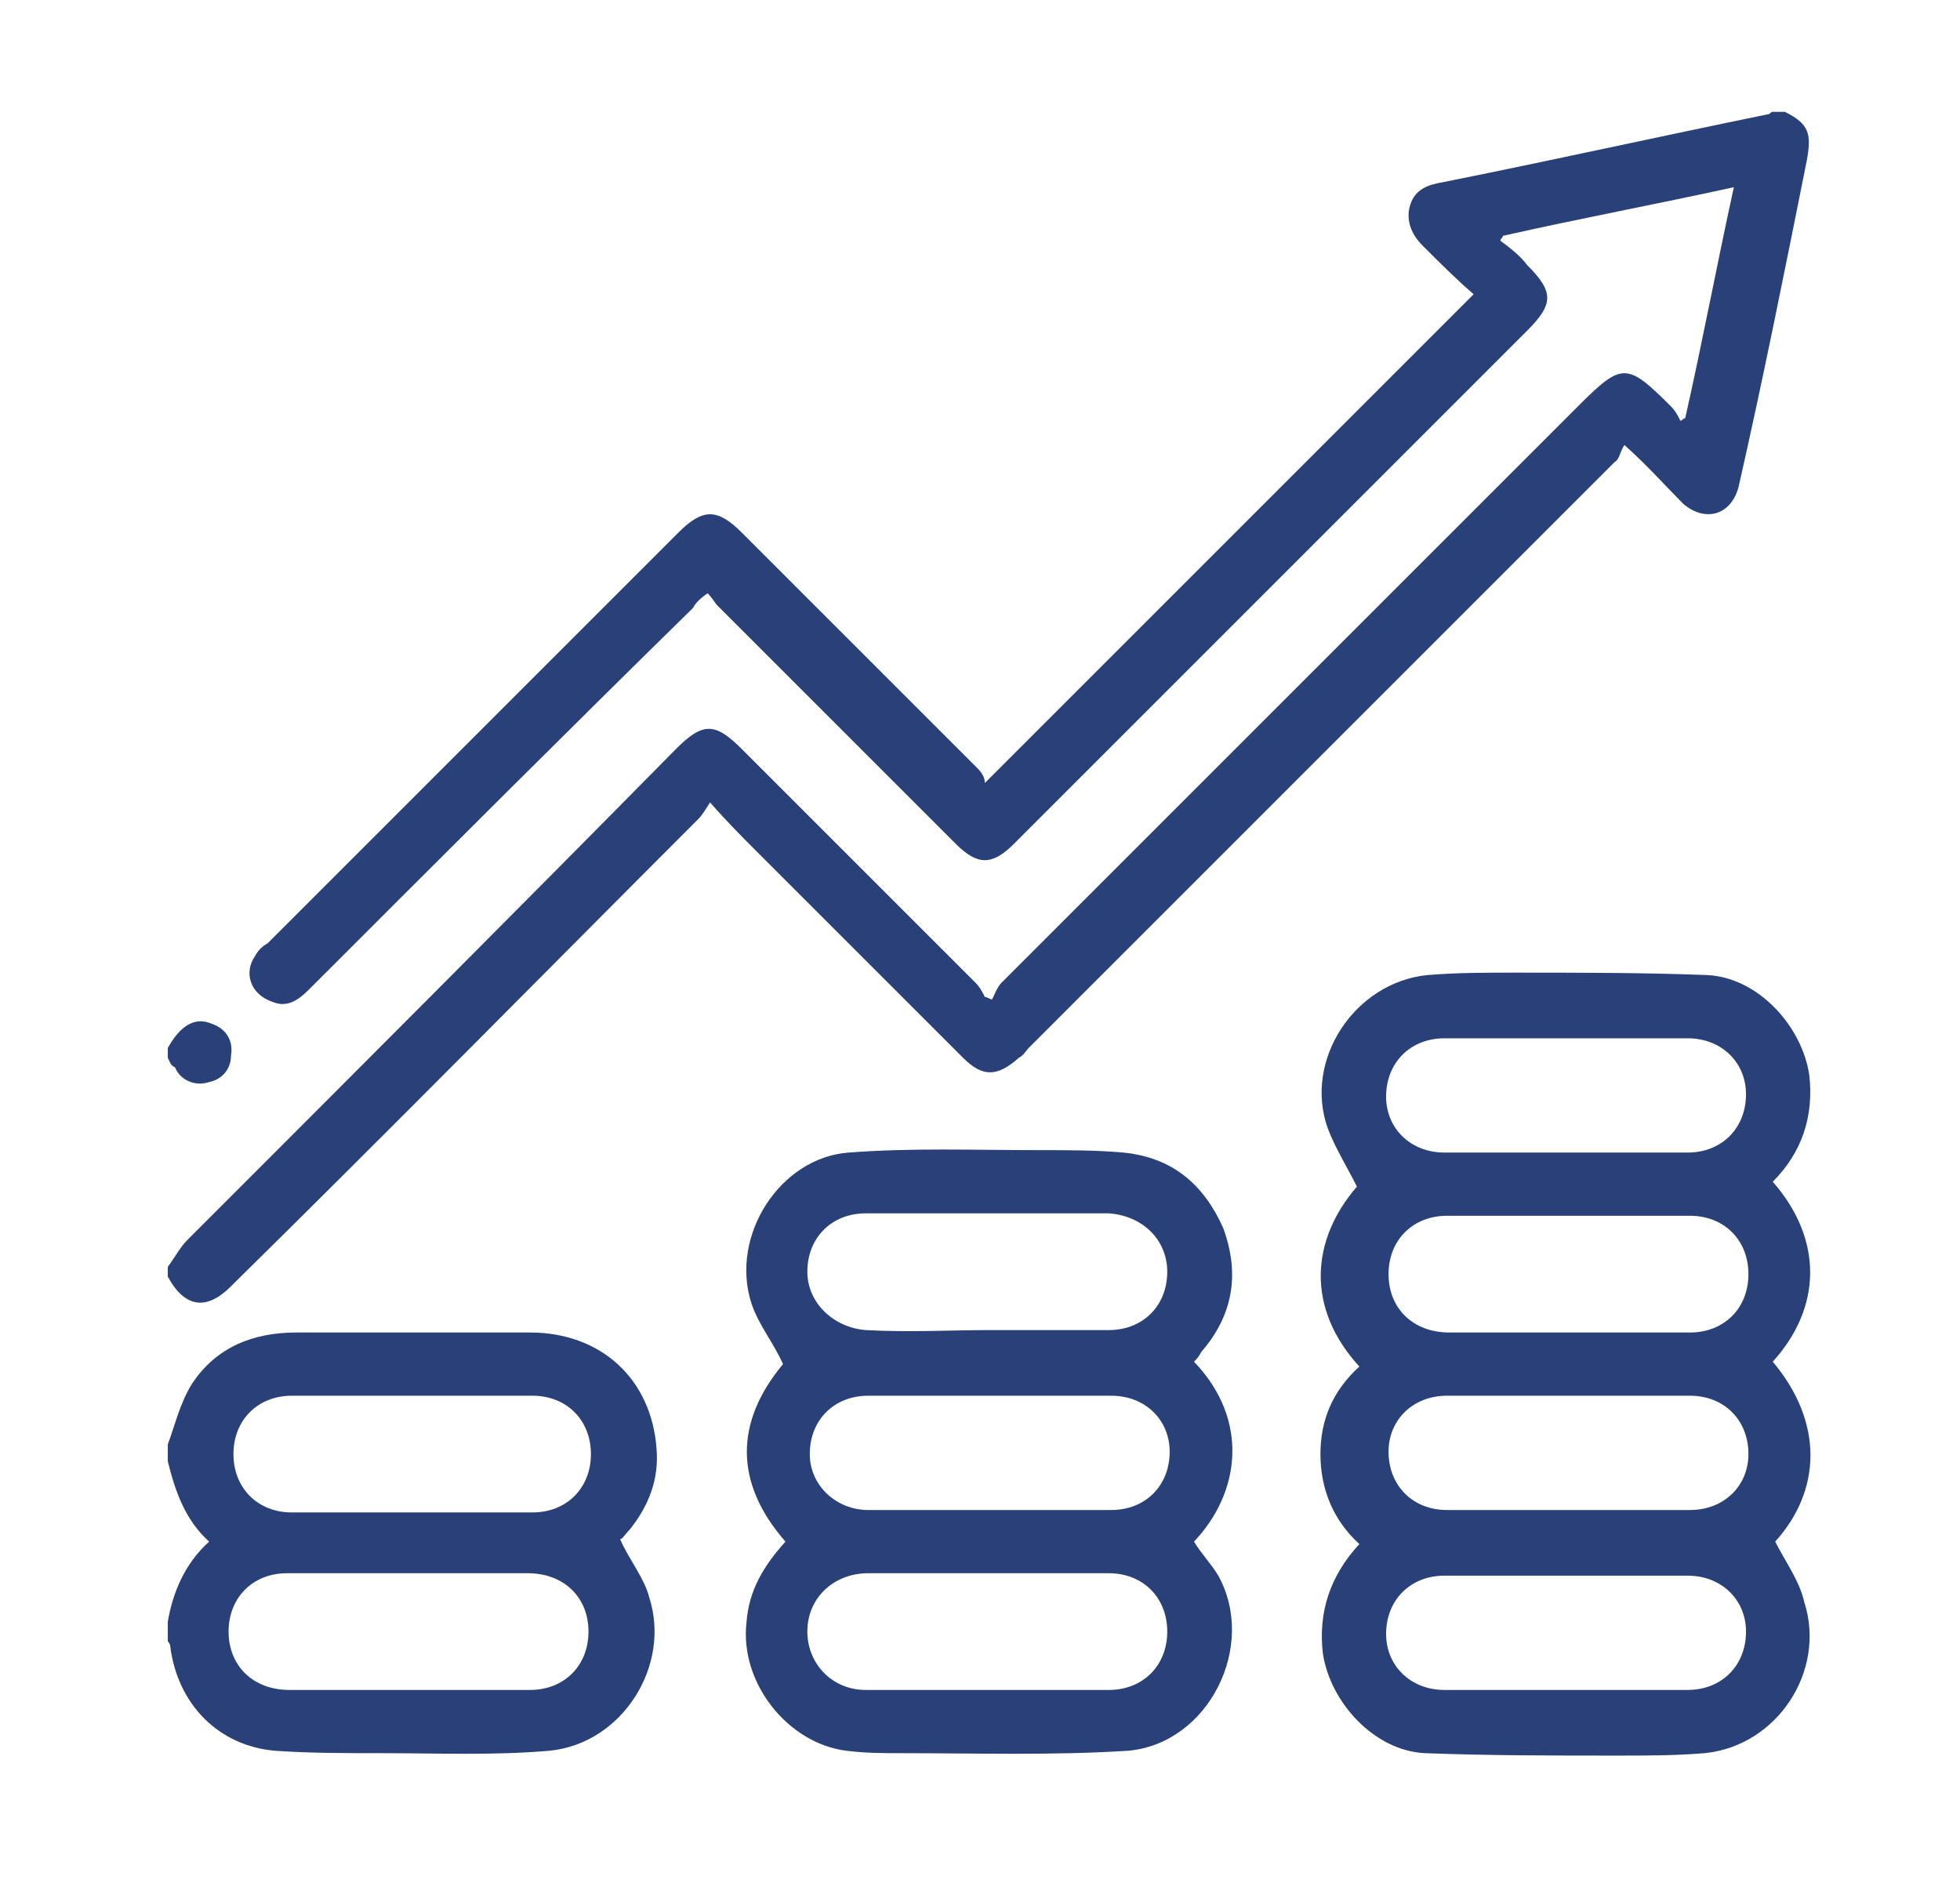
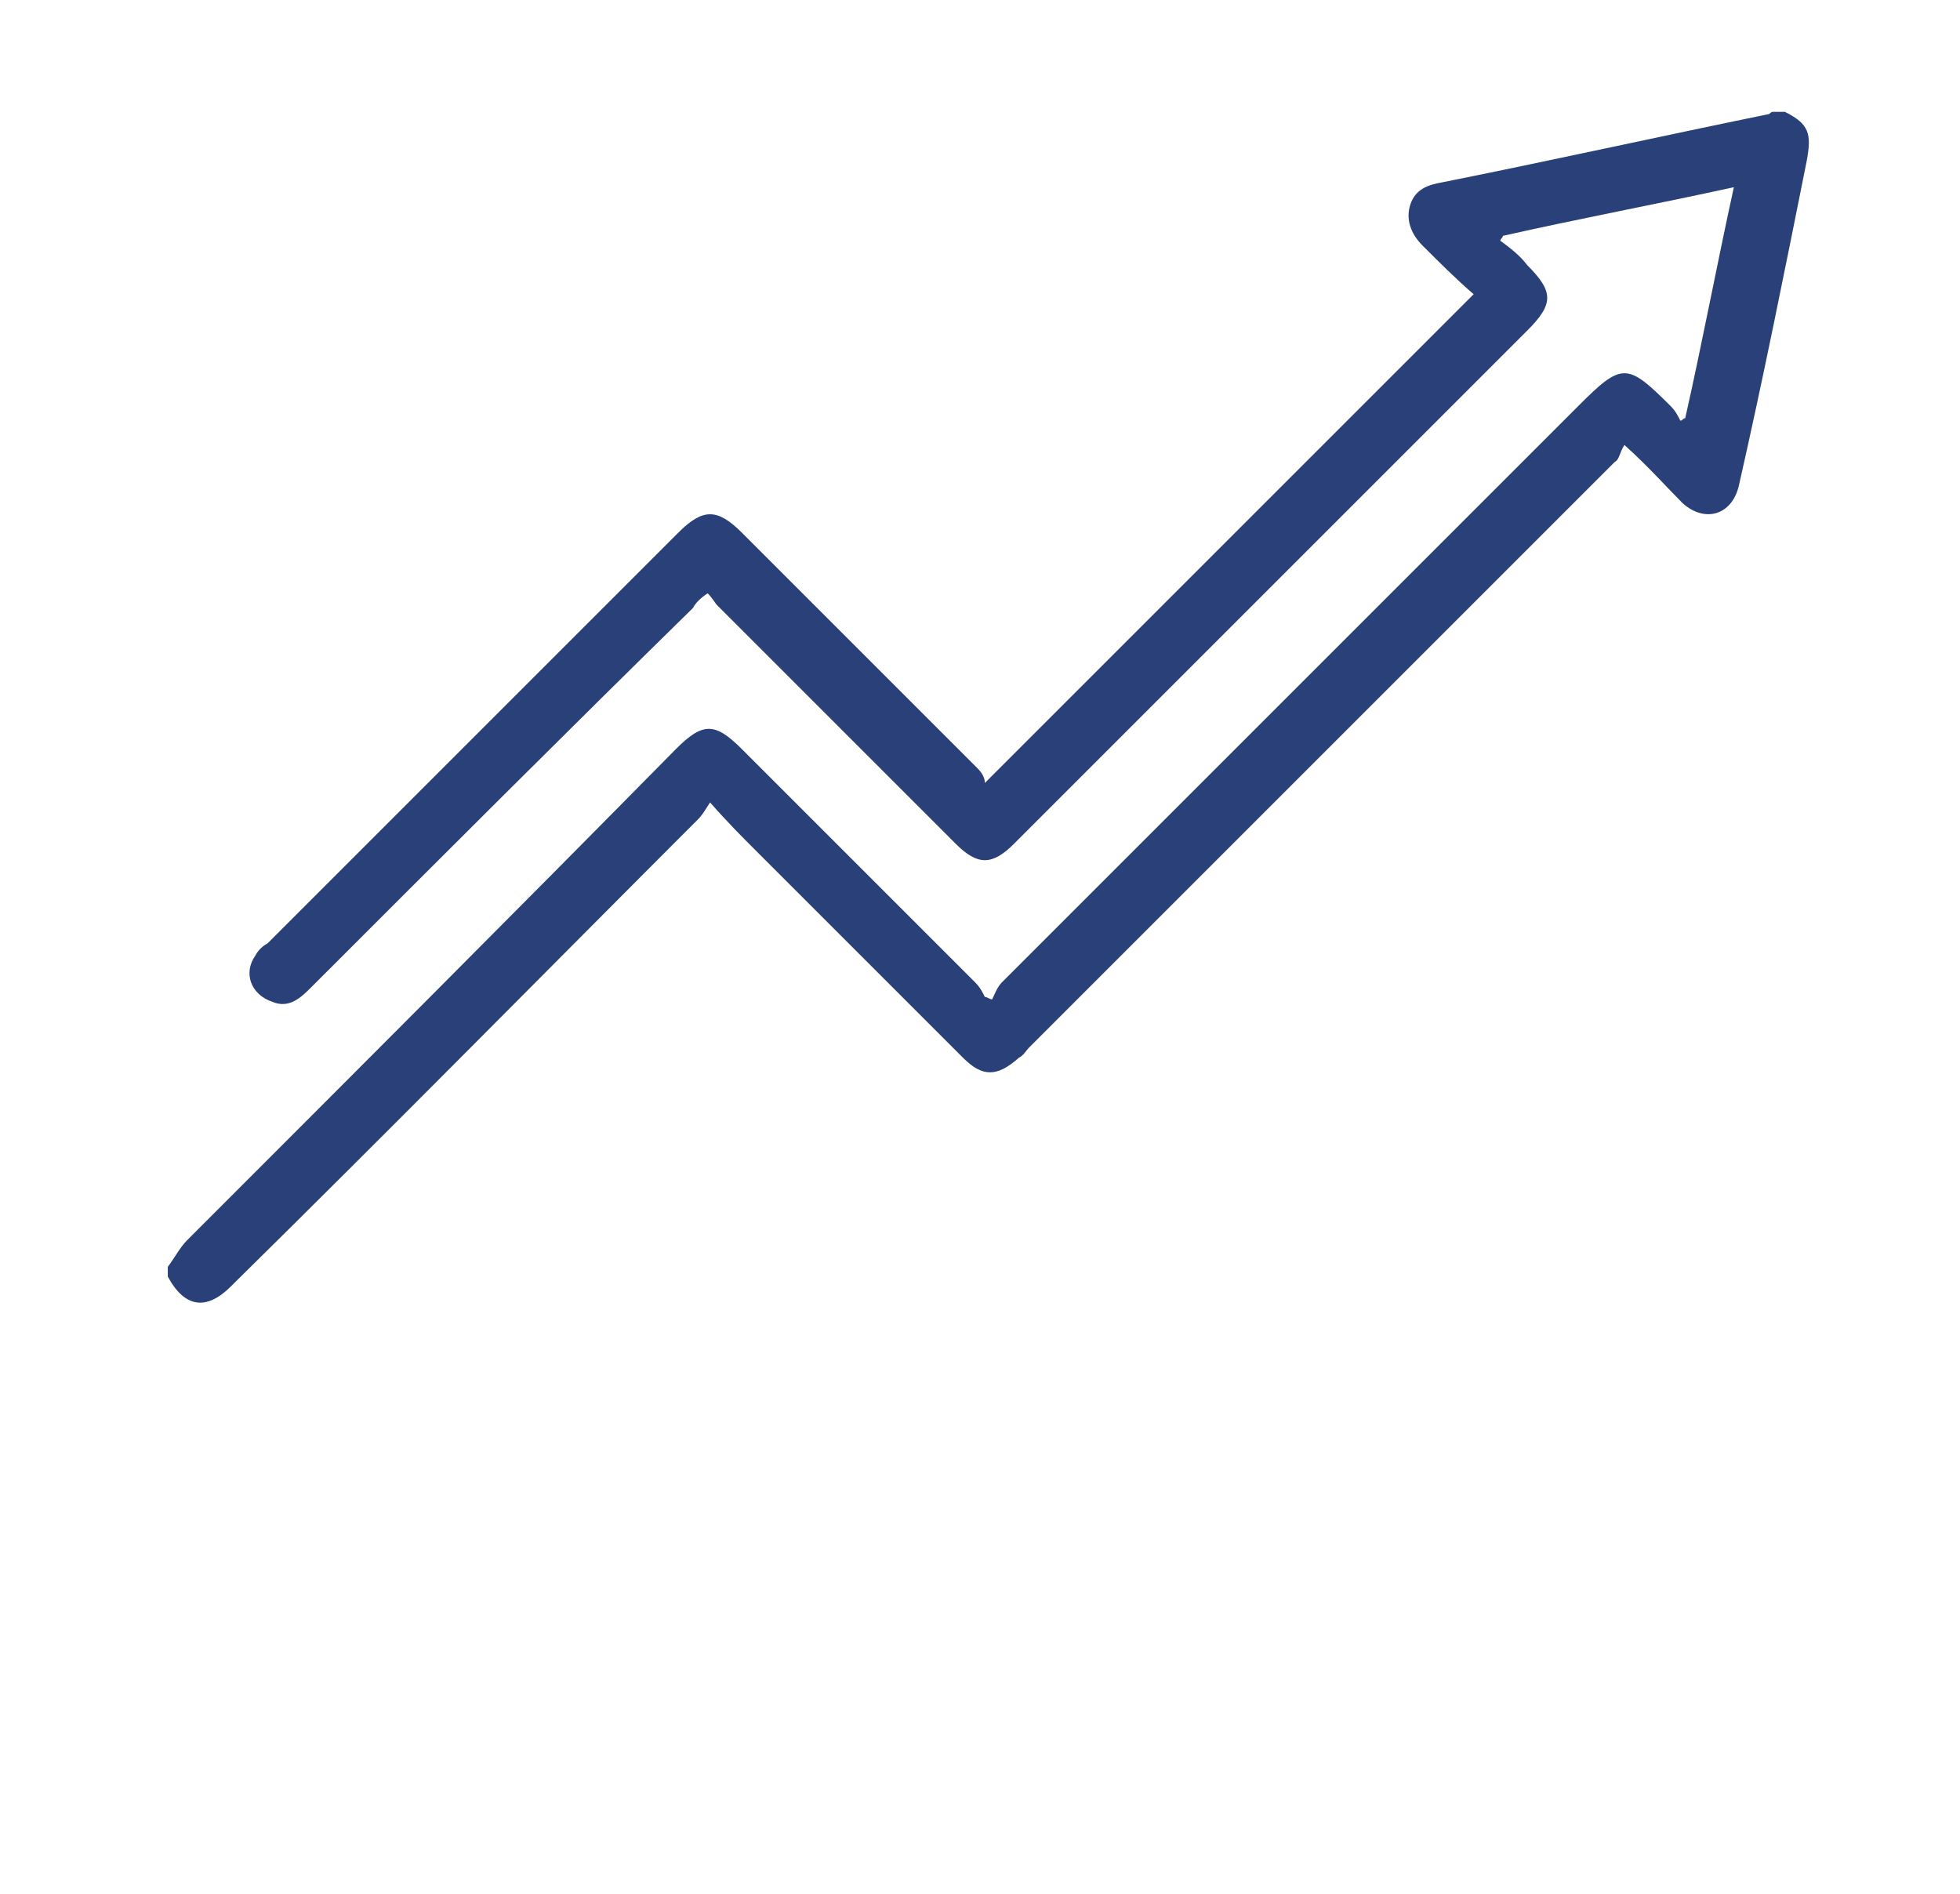
<svg xmlns="http://www.w3.org/2000/svg" version="1.1" id="Слой_1" x="0px" y="0px" viewBox="0 0 80.6 77.9" style="enable-background:new 0 0 80.6 77.9;" xml:space="preserve">
  <style type="text/css">
	.st0{fill:#294178;}
</style>
  <g id="wOwWzs_00000139986920279064831940000007736021558114332288_">
    <g>
      <path class="st0" d="M73.4,4.6c1,0.5,1.1,0.9,0.9,2c-0.9,4.5-1.8,9-2.8,13.4c-0.3,1.2-1.4,1.5-2.3,0.7c-0.7-0.7-1.4-1.5-2.4-2.4    c-0.2,0.3-0.2,0.6-0.4,0.7c-8,8-16.1,16.1-24.1,24.1c-0.1,0.1-0.2,0.3-0.4,0.4c-0.9,0.8-1.5,0.8-2.3,0c-2.8-2.8-5.7-5.7-8.5-8.5    c-0.6-0.6-1.2-1.2-1.9-2c-0.2,0.3-0.3,0.5-0.5,0.7c-6.3,6.3-12.6,12.7-19,19c-0.1,0.1-0.2,0.2-0.2,0.2c-1,1-1.9,0.9-2.6-0.4    c0-0.1,0-0.3,0-0.4c0.3-0.4,0.5-0.8,0.8-1.1c6.7-6.7,13.4-13.4,20.1-20.2c1.1-1.1,1.6-1.1,2.7,0c3.2,3.2,6.4,6.4,9.6,9.6    c0.2,0.2,0.3,0.4,0.4,0.6c0.1,0,0.2,0.1,0.3,0.1c0.1-0.2,0.2-0.5,0.4-0.7c7.9-7.9,15.8-15.8,23.7-23.7c1.8-1.8,2-1.8,3.8,0    c0.2,0.2,0.3,0.4,0.4,0.6c0.1,0,0.1-0.1,0.2-0.1c0.7-3.1,1.3-6.3,2-9.5c-3.2,0.7-6.4,1.3-9.5,2c0,0.1-0.1,0.1-0.1,0.2    c0.4,0.3,0.8,0.6,1.1,1c1.1,1.1,1.1,1.6,0,2.7c-6.2,6.2-12.4,12.4-18.7,18.7c-0.8,0.8-1.6,1.6-2.4,2.4c-0.9,0.9-1.5,0.9-2.4,0    c-3.3-3.3-6.6-6.6-9.8-9.8c-0.1-0.1-0.2-0.3-0.4-0.5c-0.3,0.2-0.5,0.4-0.6,0.6C23.4,30,18.1,35.3,12.8,40.6    c-0.4,0.4-0.9,0.9-1.6,0.6c-0.9-0.3-1.2-1.2-0.7-1.9c0.1-0.2,0.3-0.4,0.5-0.5c5.6-5.6,11.3-11.3,16.9-16.9c1-1,1.6-1,2.6,0    c3.2,3.2,6.5,6.5,9.7,9.7c0.2,0.2,0.3,0.4,0.3,0.6c6.8-6.8,13.4-13.4,20.1-20.1c-0.7-0.6-1.4-1.3-2.1-2C58,9.6,57.8,9,58,8.4    c0.2-0.6,0.7-0.8,1.3-0.9c4.5-0.9,9-1.9,13.4-2.8c0.1,0,0.1-0.1,0.2-0.1C73.1,4.6,73.2,4.6,73.4,4.6z" />
-       <path class="st0" d="M6.9,59.4c0.3-0.8,0.5-1.7,1-2.5c1-1.5,2.5-2.1,4.3-2.1c3.2,0,6.4,0,9.6,0c2.9,0,5,1.9,5.2,4.8    c0.1,1.2-0.3,2.3-1.1,3.3c-0.2,0.2-0.3,0.4-0.4,0.4c0.4,0.9,1,1.6,1.2,2.4c0.9,2.8-1.1,6-4.1,6.3c-2.3,0.2-4.6,0.1-7,0.1    c-1.4,0-2.9,0-4.3-0.1c-2.3-0.2-4-1.9-4.3-4.3c0-0.1-0.1-0.2-0.1-0.2c0-0.3,0-0.5,0-0.8c0.2-1.2,0.7-2.4,1.7-3.3    c-1-0.9-1.4-2.1-1.7-3.3C6.9,59.9,6.9,59.6,6.9,59.4z M17,57.4c-1.7,0-3.3,0-5,0c-1.4,0-2.4,1-2.4,2.4c0,1.4,1,2.4,2.4,2.4    c3.3,0,6.6,0,9.9,0c1.4,0,2.4-1,2.4-2.4c0-1.4-1-2.4-2.4-2.4C20.2,57.4,18.6,57.4,17,57.4z M16.9,69.5c1.6,0,3.3,0,4.9,0    c1.4,0,2.4-1,2.4-2.4c0-1.4-1-2.4-2.5-2.4c-3.3,0-6.6,0-9.9,0c-1.4,0-2.4,1-2.4,2.4c0,1.4,1,2.4,2.5,2.4    C13.7,69.5,15.3,69.5,16.9,69.5z" />
-       <path class="st0" d="M6.9,43.1c0.5-0.9,1.1-1.3,1.8-1c0.6,0.2,0.9,0.7,0.8,1.3c0,0.6-0.4,1-0.9,1.1c-0.6,0.2-1.2-0.1-1.4-0.6    C7,43.8,7,43.7,6.9,43.5C6.9,43.4,6.9,43.3,6.9,43.1z" />
-       <path class="st0" d="M73,63.4c0.4,0.8,1,1.6,1.2,2.5c0.9,2.8-1.1,5.9-4.1,6.2c-1.2,0.1-2.4,0.1-3.6,0.1c-2.6,0-5.3,0-7.9-0.1    c-2.1-0.1-3.9-2.1-4.2-4.1c-0.2-1.7,0.3-3.2,1.5-4.5c-1.1-1-1.6-2.3-1.6-3.7c0-1.4,0.5-2.6,1.6-3.6c-2.2-2.4-2-5.2-0.1-7.4    c-0.4-0.8-0.9-1.6-1.2-2.4c-1-2.8,1.1-6,4.1-6.3c1.2-0.1,2.4-0.1,3.6-0.1c2.6,0,5.3,0,7.9,0.1c2.1,0.1,3.9,2.1,4.2,4.1    c0.2,1.7-0.3,3.2-1.5,4.4c2.1,2.4,2,5.2,0,7.4C75,58.5,74.9,61.3,73,63.4z M64.4,47.4c1.7,0,3.3,0,5,0c1.4,0,2.4-1,2.4-2.4    c0-1.3-1-2.3-2.4-2.3c-3.3,0-6.6,0-10,0c-1.4,0-2.4,1-2.4,2.4c0,1.3,1,2.3,2.4,2.3C61.1,47.4,62.7,47.4,64.4,47.4z M64.5,50    c-1.7,0-3.3,0-5,0c-1.4,0-2.4,1-2.4,2.4c0,1.4,1,2.4,2.5,2.4c3.3,0,6.6,0,9.9,0c1.4,0,2.4-1,2.4-2.4c0-1.4-1-2.4-2.4-2.4    C67.7,50,66.1,50,64.5,50z M64.5,57.4c-1.7,0-3.3,0-5,0c-1.4,0-2.4,1-2.4,2.3c0,1.4,1,2.4,2.4,2.4c3.3,0,6.6,0,10,0    c1.4,0,2.4-1,2.4-2.3c0-1.4-1-2.4-2.4-2.4C67.8,57.4,66.1,57.4,64.5,57.4z M64.4,69.5c1.7,0,3.3,0,5,0c1.4,0,2.4-1,2.4-2.4    c0-1.3-1-2.3-2.4-2.3c-3.3,0-6.6,0-10,0c-1.4,0-2.4,1-2.4,2.4c0,1.3,1,2.3,2.4,2.3C61.1,69.5,62.7,69.5,64.4,69.5z" />
-       <path class="st0" d="M49.1,56c2.3,2.4,1.9,5.4,0,7.4c0.3,0.5,0.7,0.9,1,1.4c1.6,2.9-0.4,6.9-3.7,7.2c-3.1,0.2-6.3,0.1-9.4,0.1    c-0.7,0-1.4,0-2.2-0.1c-2.4-0.3-4.4-2.8-4.1-5.3c0.1-1.3,0.7-2.3,1.6-3.3c-2.1-2.4-2.1-4.9-0.1-7.3c-0.4-0.9-1-1.6-1.3-2.5    c-0.9-2.8,1.2-6,4-6.2c2.6-0.2,5.2-0.1,7.8-0.1c1.2,0,2.4,0,3.5,0.1c2,0.2,3.3,1.3,4.1,3.1c0.7,1.9,0.4,3.6-0.9,5.1    C49.3,55.8,49.2,55.9,49.1,56z M40.7,54.7c1.6,0,3.3,0,4.9,0c1.4,0,2.4-1,2.4-2.4c0-1.3-1-2.3-2.4-2.4c-3.3,0-6.6,0-10,0    c-1.4,0-2.4,1-2.4,2.4c0,1.3,1.1,2.3,2.4,2.4C37.4,54.8,39.1,54.7,40.7,54.7z M40.7,62.1c1.7,0,3.3,0,5,0c1.4,0,2.4-1,2.4-2.4    c0-1.3-1-2.3-2.4-2.3c-3.3,0-6.6,0-10,0c-1.4,0-2.4,1-2.4,2.4c0,1.3,1.1,2.3,2.4,2.3C37.4,62.1,39,62.1,40.7,62.1z M40.6,69.5    c1.7,0,3.3,0,5,0c1.4,0,2.4-1,2.4-2.4c0-1.4-1-2.4-2.4-2.4c-3.3,0-6.6,0-9.9,0c-1.4,0-2.5,1-2.5,2.4c0,1.3,1,2.4,2.4,2.4    C37.4,69.5,39,69.5,40.6,69.5z" />
    </g>
  </g>
</svg>